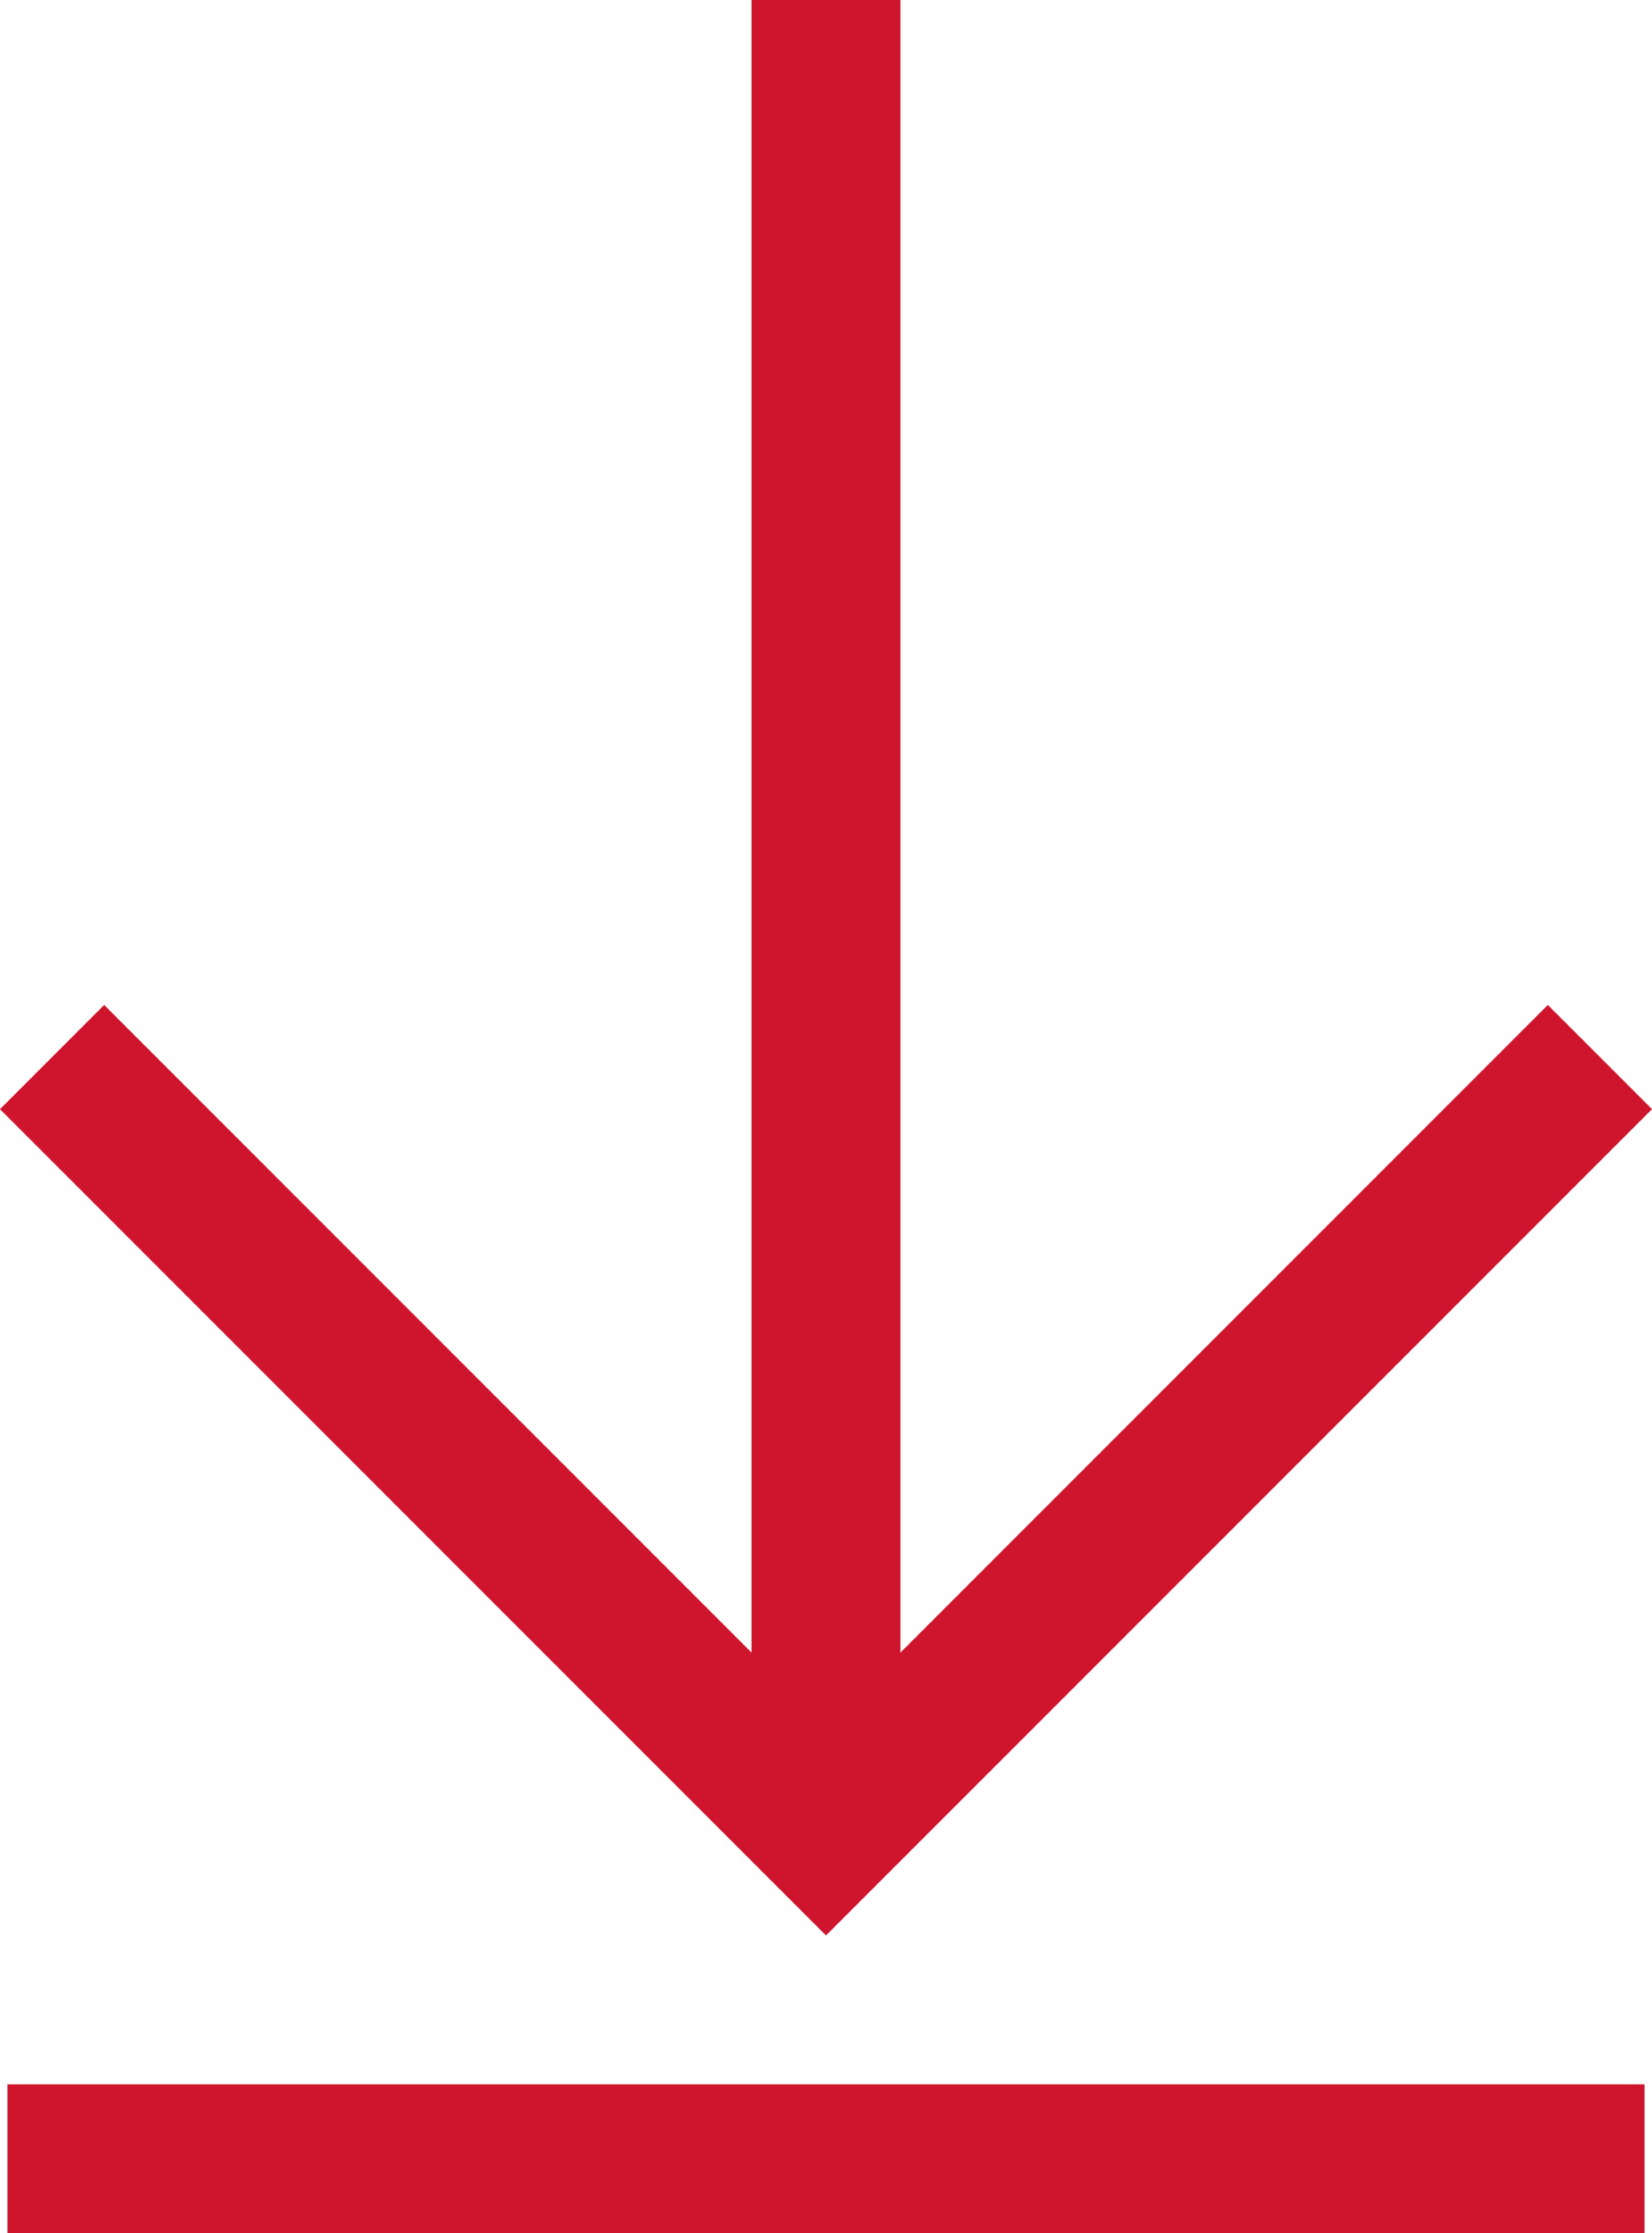
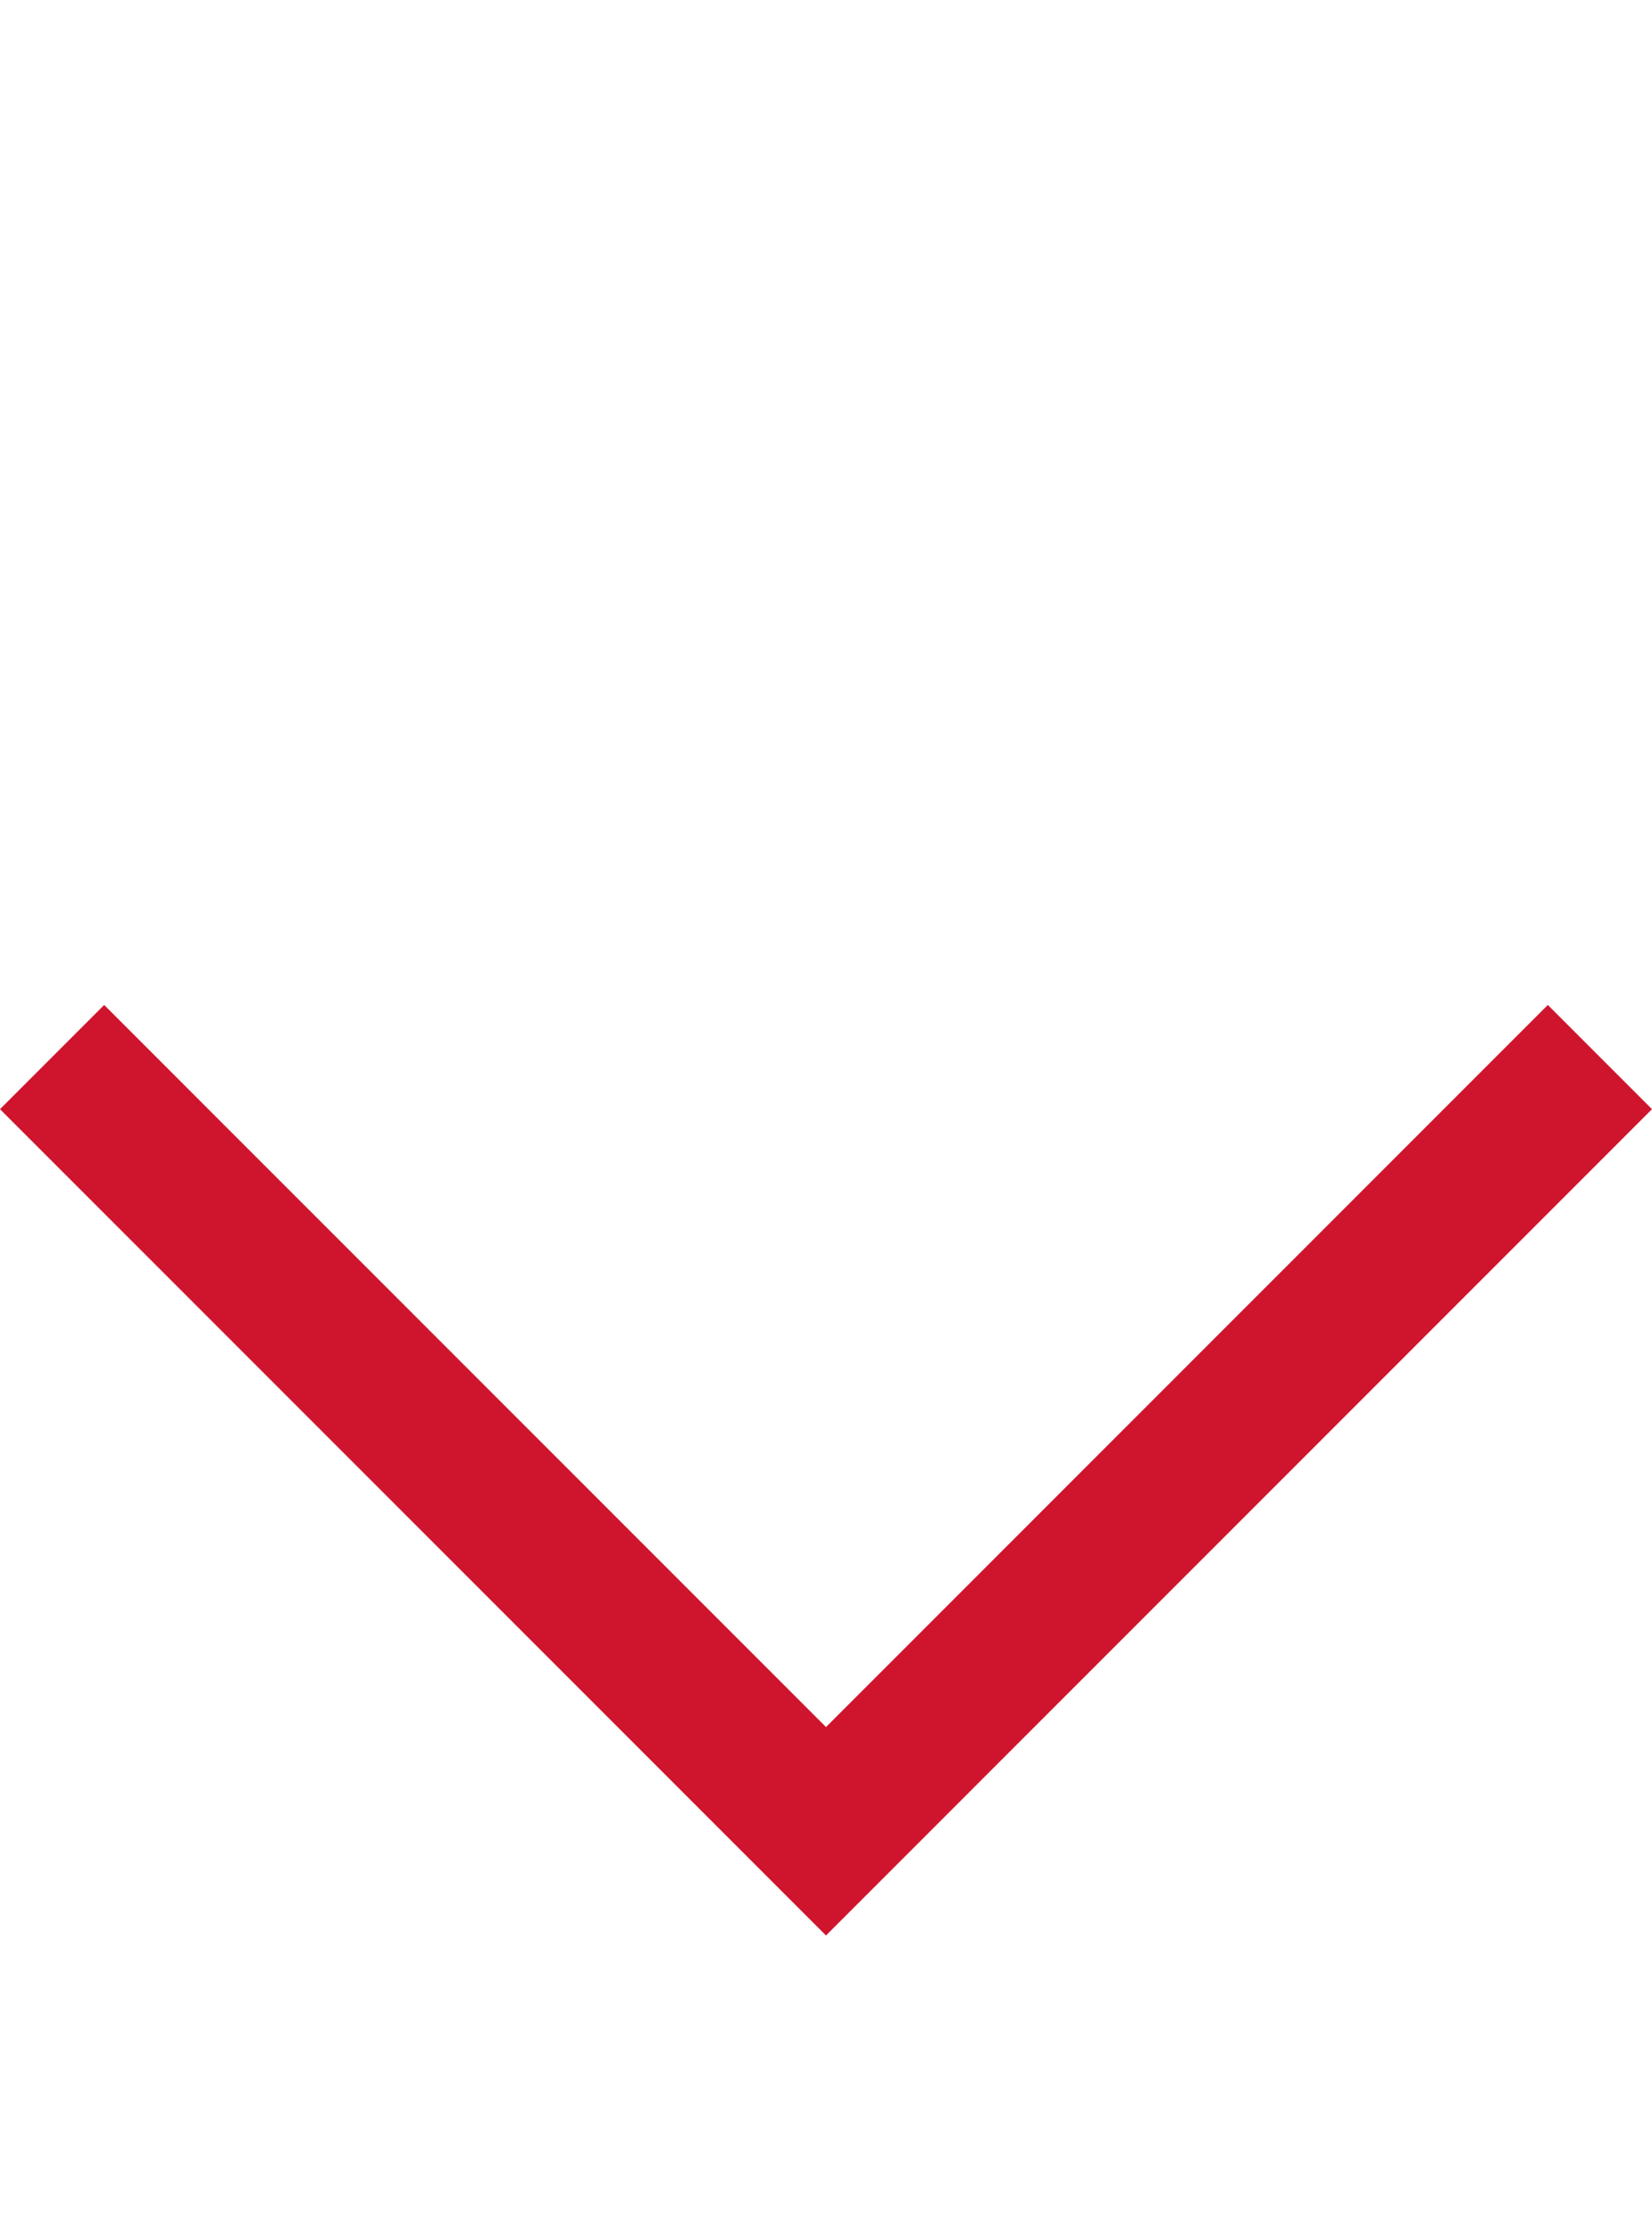
<svg xmlns="http://www.w3.org/2000/svg" version="1.1" id="Layer_1" x="0px" y="0px" viewBox="0 0 22.2 30" style="enable-background:new 0 0 22.2 30;" xml:space="preserve">
  <style type="text/css">
	.st0{fill:#CF152D;}
</style>
  <g>
    <g>
      <g>
-         <rect x="10.1" y="0" class="st0" width="2" height="24.6" />
-       </g>
+         </g>
      <g>
        <polygon class="st0" points="11.1,26 0,14.9 1.4,13.5 11.1,23.2 20.8,13.5 22.2,14.9    " />
      </g>
    </g>
    <g>
-       <rect x="0.1" y="28" class="st0" width="22" height="2" />
-     </g>
+       </g>
  </g>
</svg>